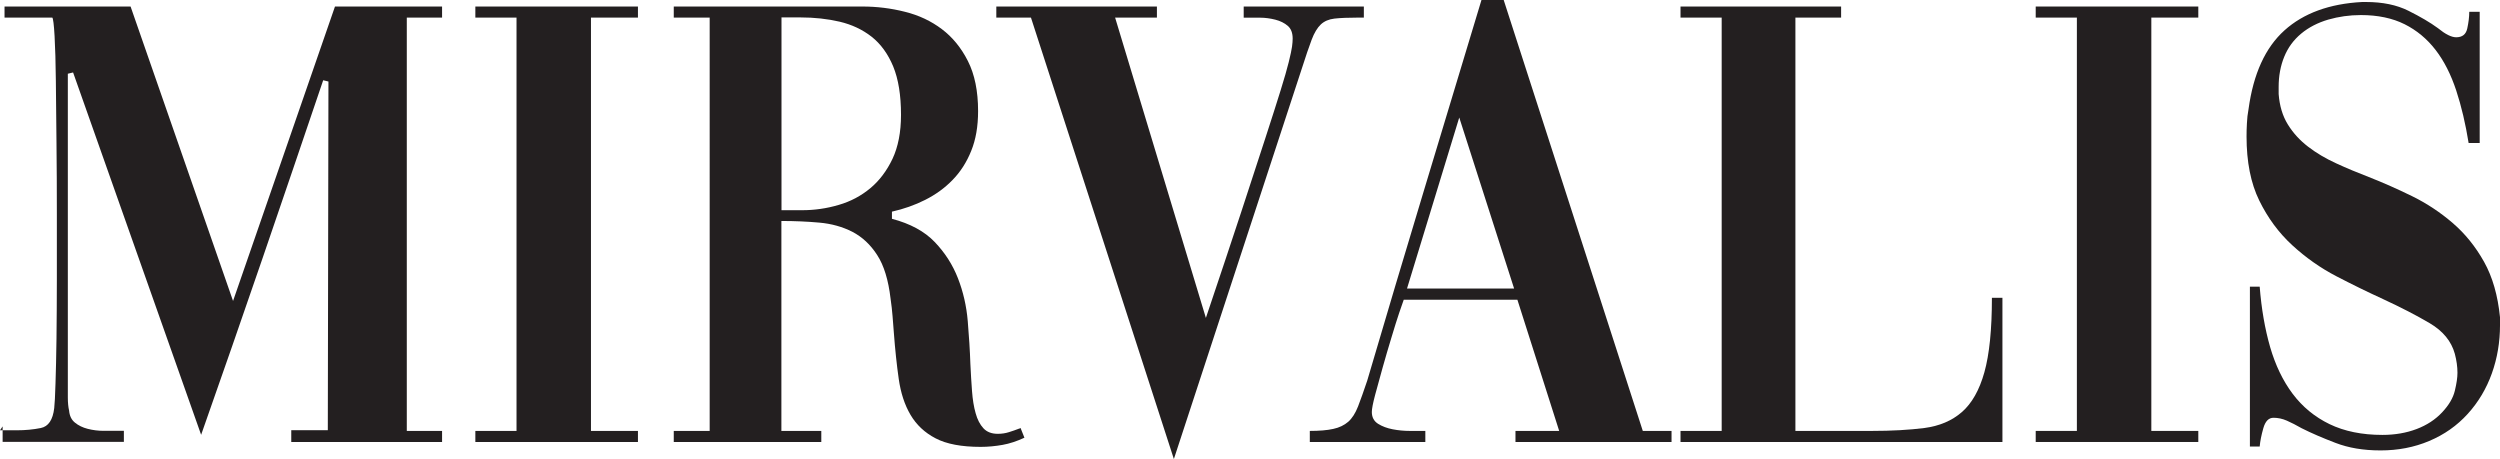
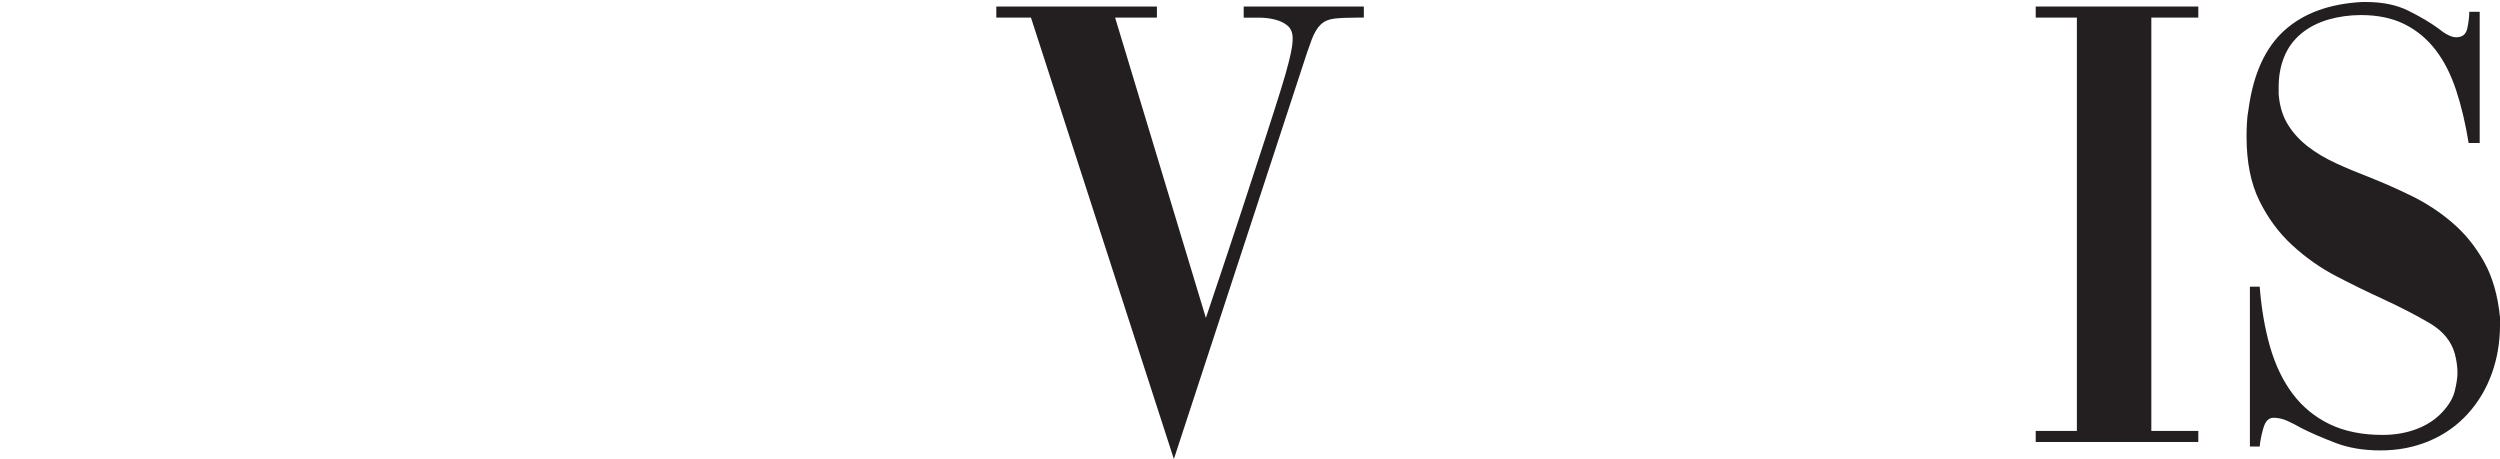
<svg xmlns="http://www.w3.org/2000/svg" viewBox="0 0 275.69 50.62" data-name="Layer 2" id="Layer_2">
  <defs>
    <style>
      .cls-1 {
        fill: #231f20;
        stroke-width: 0px;
      }
    </style>
  </defs>
  <g data-name="Layer 2" id="Layer_2-2">
    <g>
-       <path d="m0,47.45l.29-.43v.43h-.29Zm.29,1.3v-1.3h1.58c.91,0,1.79-.08,2.63-.25.84-.17,1.33-.9,1.48-2.2.05-.43.1-1.33.14-2.7.05-1.37.08-3.02.11-4.97.02-1.94.04-4.12.04-6.52v-7.2c0-2.64-.01-5.24-.04-7.81-.02-2.57-.05-4.86-.07-6.88-.02-2.02-.07-3.66-.14-4.93-.07-1.27-.16-1.96-.25-2.05H.5V.72h13.9l11.3,32.47L36.94.72h11.81v1.22h-3.89v45.58h3.89v1.22h-16.63v-1.3h4.03l.07-38.45-.58-.14c-2.21,6.53-4.43,13.04-6.66,19.55-2.23,6.5-4.5,13.02-6.8,19.55L8.06,7.99l-.58.14v35.71c0,.58.05,1.06.14,1.44.05.58.26,1.02.65,1.33.38.31.85.54,1.4.68.55.14,1.14.22,1.76.22h2.23v1.22H.29Z" class="cls-1" />
-       <path d="m52.42.72h17.93v1.22h-5.18v45.58h5.18v1.22h-17.93v-1.22h4.54V1.94h-4.54V.72Z" class="cls-1" />
-       <path d="m86.18,47.52h4.39v1.22h-16.27v-1.22h3.96V1.94h-3.96V.72h20.81c1.58,0,3.14.19,4.68.58,1.54.38,2.89,1.02,4.07,1.91,1.18.89,2.14,2.06,2.88,3.53.74,1.46,1.12,3.3,1.12,5.51,0,1.68-.25,3.14-.76,4.39-.5,1.25-1.19,2.32-2.05,3.2-.86.89-1.87,1.62-3.02,2.2-1.15.58-2.38,1.01-3.67,1.3v.79c2.02.53,3.59,1.38,4.72,2.56,1.13,1.18,1.98,2.51,2.56,4,.58,1.49.94,3.06,1.08,4.72.14,1.66.24,3.23.29,4.72.05,1.06.11,2.05.18,2.99.07.94.2,1.75.4,2.45.19.7.48,1.25.86,1.66.38.41.91.61,1.58.61.43,0,.84-.06,1.22-.18.38-.12.77-.25,1.15-.4.05,0,.1-.02.14-.07l.43,1.08c-.82.38-1.62.65-2.41.79-.79.14-1.6.22-2.41.22-2.11,0-3.77-.31-4.97-.94-1.2-.62-2.12-1.49-2.77-2.59-.65-1.1-1.08-2.42-1.3-3.96-.22-1.54-.4-3.24-.54-5.11-.05-.58-.1-1.17-.14-1.8-.05-.62-.12-1.27-.22-1.94-.24-2.06-.73-3.67-1.48-4.82-.74-1.15-1.66-2-2.74-2.56-1.08-.55-2.29-.89-3.64-1.01-1.34-.12-2.74-.18-4.18-.18v23.18Zm0-45.58v21.24h2.3c1.34,0,2.68-.19,4-.58,1.32-.38,2.48-1,3.49-1.84,1.01-.84,1.82-1.92,2.45-3.24.62-1.32.94-2.94.94-4.86,0-2.16-.29-3.94-.86-5.33-.58-1.39-1.37-2.48-2.38-3.28-1.01-.79-2.18-1.34-3.53-1.66-1.34-.31-2.78-.47-4.32-.47h-2.09Z" class="cls-1" />
      <path d="m109.87.72h17.71v1.22h-4.61l10.01,33.12c1.54-4.56,2.83-8.45,3.89-11.66,1.05-3.21,1.94-5.93,2.66-8.14.72-2.21,1.28-3.97,1.69-5.29.41-1.32.71-2.36.9-3.13.19-.77.31-1.33.36-1.69.05-.36.07-.66.07-.9,0-.62-.18-1.09-.54-1.4-.36-.31-.82-.54-1.37-.68s-1.12-.22-1.69-.22h-1.8V.72h13.25v1.22h-.58c-1.15,0-2.04.04-2.66.11-.62.07-1.13.29-1.51.65-.38.36-.72.92-1.01,1.69-.29.77-.65,1.82-1.08,3.17l-14.11,43.06L113.69,1.94h-3.82V.72Z" class="cls-1" />
-       <path d="m144.43,47.52c1.05,0,1.92-.07,2.59-.22.67-.14,1.22-.41,1.66-.79.43-.38.79-.95,1.08-1.69.29-.74.62-1.69,1.01-2.84,2.06-7.01,4.15-14,6.26-20.99,2.11-6.98,4.22-13.98,6.34-20.99h2.45l15.34,47.52h3.17v1.22h-17.21v-1.22h4.82l-4.61-14.47h-12.53l-.5,1.44c-.24.72-.53,1.63-.86,2.74-.34,1.11-.66,2.21-.97,3.31-.31,1.1-.59,2.11-.83,3.02-.24.91-.36,1.54-.36,1.87,0,.58.23,1.01.68,1.3.46.29,1,.49,1.62.61.62.12,1.26.18,1.91.18h1.69v1.22h-12.74v-1.22Zm10.73-15.7h11.81l-6.05-18.86-5.76,18.86Z" class="cls-1" />
-       <path d="m220.82,32.83v15.91h-35.5v-1.22h4.54V1.94h-4.54V.72h17.71v1.22h-5.04v45.58h8.42c2.21,0,4.14-.11,5.8-.32,1.66-.22,3.04-.8,4.14-1.76,1.1-.96,1.93-2.42,2.48-4.39.55-1.97.83-4.7.83-8.21h1.15Z" class="cls-1" />
      <path d="m224.49.72h17.93v1.22h-5.18v45.58h5.18v1.22h-17.93v-1.22h4.54V1.94h-4.54V.72Z" class="cls-1" />
      <path d="m248.11,31.61h1.08c.19,2.45.58,4.67,1.15,6.66.58,1.99,1.4,3.71,2.48,5.15,1.08,1.44,2.44,2.56,4.07,3.35,1.63.79,3.58,1.19,5.83,1.19,1.39,0,2.65-.22,3.78-.65,1.13-.43,2.06-1.04,2.81-1.84.74-.79,1.21-1.58,1.4-2.38.19-.79.29-1.45.29-1.98,0-.67-.1-1.37-.29-2.09-.38-1.39-1.31-2.52-2.77-3.38-1.46-.86-3.18-1.75-5.15-2.66-1.68-.77-3.4-1.61-5.15-2.52-1.75-.91-3.37-2.05-4.86-3.42-1.49-1.37-2.7-3.01-3.64-4.93-.94-1.92-1.4-4.27-1.4-7.06,0-.43.01-.91.04-1.44.02-.53.08-1.06.18-1.58.53-3.89,1.85-6.78,3.96-8.68,2.11-1.9,4.97-2.94,8.57-3.13h.43c1.82,0,3.38.32,4.68.97s2.38,1.28,3.24,1.91c.82.67,1.49,1.01,2.02,1.01.67,0,1.08-.32,1.22-.97.14-.65.22-1.26.22-1.84h1.15v14.47h-1.22c-.34-2.11-.79-4.04-1.37-5.8-.58-1.75-1.33-3.24-2.27-4.46-.94-1.22-2.08-2.17-3.42-2.84-1.34-.67-2.95-1.01-4.82-1.01-1.25,0-2.45.17-3.6.5-1.15.34-2.15.85-2.99,1.55-.84.7-1.46,1.55-1.87,2.56-.41,1.01-.61,2.11-.61,3.31v.79c.1,1.3.43,2.41,1.01,3.35s1.32,1.75,2.23,2.45c.91.7,1.94,1.31,3.1,1.84,1.15.53,2.35,1.03,3.6,1.51,1.58.62,3.18,1.33,4.79,2.12,1.61.79,3.1,1.78,4.46,2.95,1.37,1.18,2.52,2.6,3.46,4.28.94,1.68,1.52,3.72,1.76,6.12v.86c0,1.87-.3,3.65-.9,5.33-.6,1.68-1.49,3.17-2.66,4.46-1.18,1.3-2.59,2.29-4.25,2.99s-3.44,1.04-5.36,1.04-3.53-.28-4.97-.83c-1.44-.55-2.69-1.09-3.74-1.62-.58-.33-1.12-.61-1.62-.83-.5-.22-1-.32-1.48-.32-.53,0-.9.38-1.12,1.15-.22.77-.35,1.44-.4,2.02h-1.08v-17.64Z" class="cls-1" />
    </g>
  </g>
</svg>